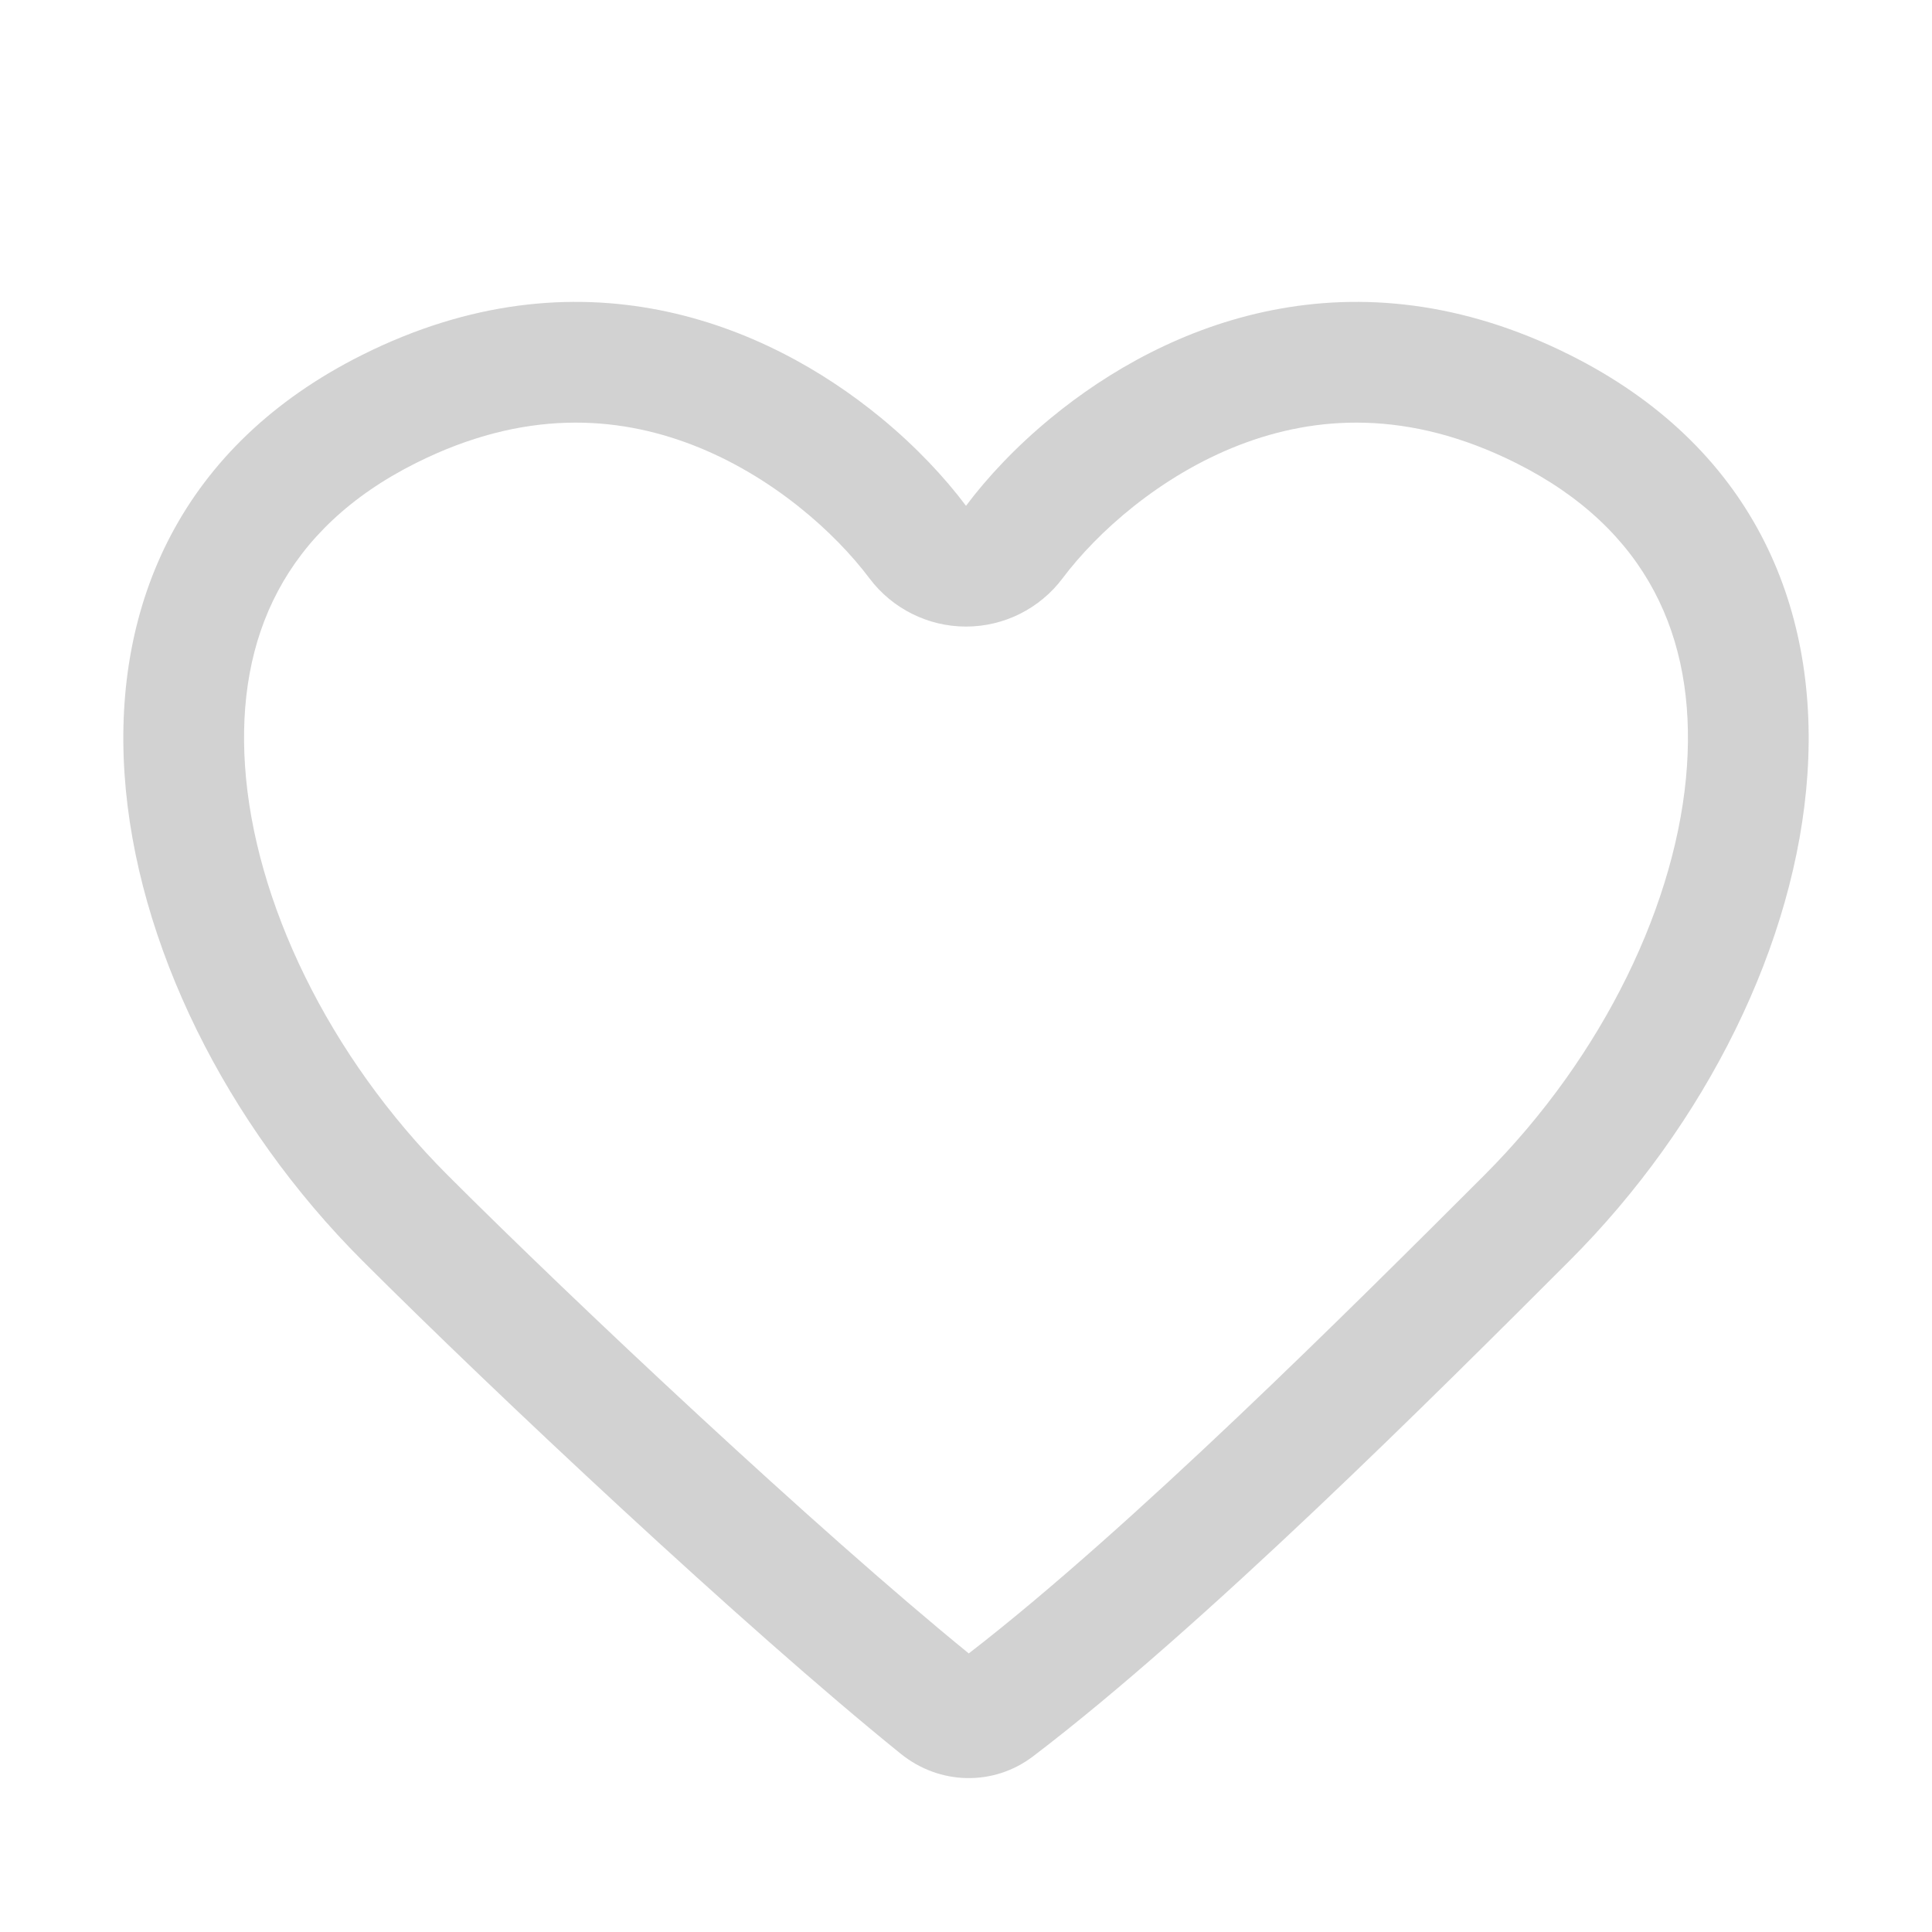
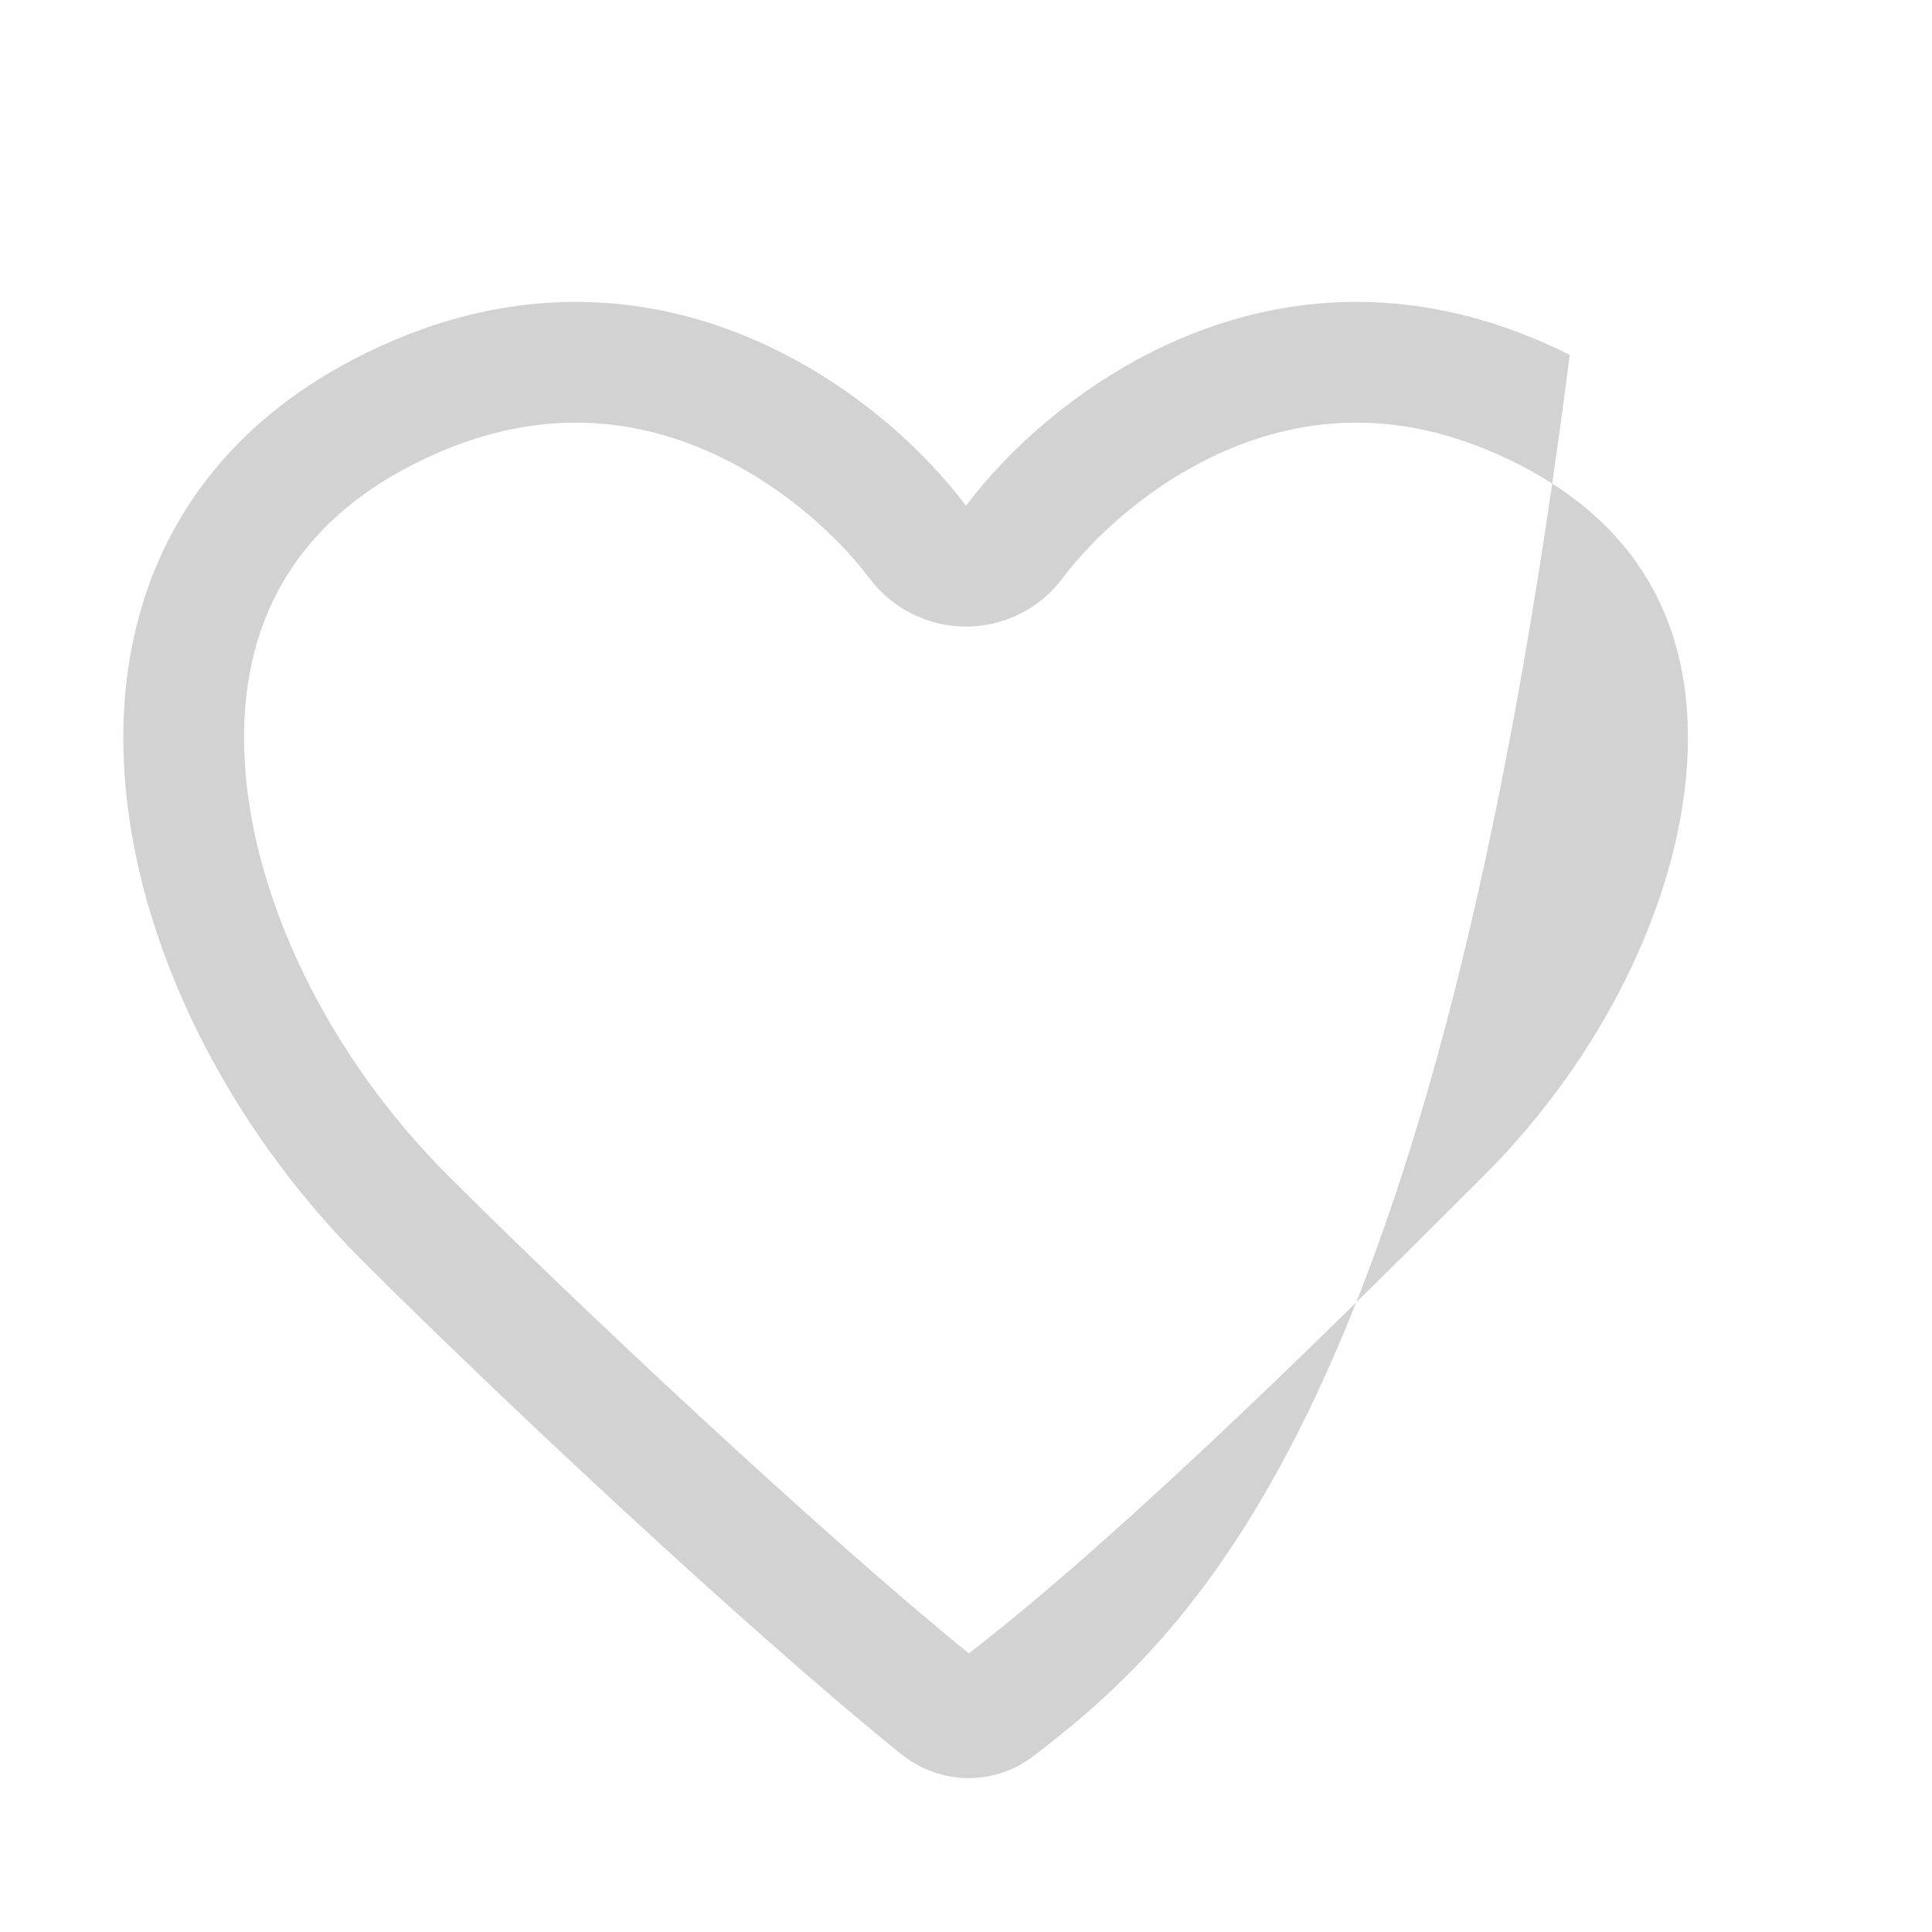
<svg xmlns="http://www.w3.org/2000/svg" viewBox="1984 2484 32 32" width="32" height="32" data-guides="{&quot;vertical&quot;:[],&quot;horizontal&quot;:[]}">
-   <path fill="#212121" stroke="none" fill-opacity="0.2" stroke-width="1" stroke-opacity="1" alignment-baseline="baseline" baseline-shift="baseline" color="rgb(51, 51, 51)" font-size-adjust="none" id="tSvg189accdc419" title="Path 10" d="M 2000 2494.378 C 1999.371 2494.378 1998.778 2494.081 1998.4 2493.578C 1997.835 2492.825 1996.79 2491.879 1995.468 2491.369C 1994.213 2490.886 1992.678 2490.775 1990.894 2491.667C 1988.708 2492.76 1987.917 2494.564 1988.058 2496.682C 1988.208 2498.927 1989.442 2501.491 1991.414 2503.464C 1993.52 2505.57 1997.523 2509.332 2000.046 2511.386C 2002.73 2509.313 2006.395 2505.654 2008.586 2503.464C 2010.558 2501.491 2011.792 2498.927 2011.942 2496.682C 2012.083 2494.564 2011.292 2492.76 2009.106 2491.667C 2007.322 2490.775 2005.787 2490.886 2004.533 2491.369C 2003.211 2491.879 2002.165 2492.825 2001.6 2493.578C 2001.222 2494.081 2000.63 2494.378 2000 2494.378ZM 1998.597 2490.925 C 1999.178 2491.404 1999.652 2491.913 2000 2492.378C 2000.348 2491.913 2000.822 2491.404 2001.404 2490.925C 2003.326 2489.341 2006.418 2488.087 2010 2489.878C 2016 2492.878 2014.5 2500.378 2010 2504.878C 2007.804 2507.074 2003.937 2510.941 2001.109 2513.092C 2000.455 2513.588 1999.562 2513.566 1998.923 2513.051C 1996.33 2510.958 1992.165 2507.043 1990 2504.878C 1985.5 2500.378 1984 2492.878 1990 2489.878C 1993.582 2488.087 1996.675 2489.341 1998.597 2490.925Z" />
+   <path fill="#212121" stroke="none" fill-opacity="0.2" stroke-width="1" stroke-opacity="1" alignment-baseline="baseline" baseline-shift="baseline" color="rgb(51, 51, 51)" font-size-adjust="none" id="tSvg189accdc419" title="Path 10" d="M 2000 2494.378 C 1999.371 2494.378 1998.778 2494.081 1998.4 2493.578C 1997.835 2492.825 1996.79 2491.879 1995.468 2491.369C 1994.213 2490.886 1992.678 2490.775 1990.894 2491.667C 1988.708 2492.76 1987.917 2494.564 1988.058 2496.682C 1988.208 2498.927 1989.442 2501.491 1991.414 2503.464C 1993.52 2505.57 1997.523 2509.332 2000.046 2511.386C 2002.73 2509.313 2006.395 2505.654 2008.586 2503.464C 2010.558 2501.491 2011.792 2498.927 2011.942 2496.682C 2012.083 2494.564 2011.292 2492.76 2009.106 2491.667C 2007.322 2490.775 2005.787 2490.886 2004.533 2491.369C 2003.211 2491.879 2002.165 2492.825 2001.6 2493.578C 2001.222 2494.081 2000.63 2494.378 2000 2494.378ZM 1998.597 2490.925 C 1999.178 2491.404 1999.652 2491.913 2000 2492.378C 2000.348 2491.913 2000.822 2491.404 2001.404 2490.925C 2003.326 2489.341 2006.418 2488.087 2010 2489.878C 2007.804 2507.074 2003.937 2510.941 2001.109 2513.092C 2000.455 2513.588 1999.562 2513.566 1998.923 2513.051C 1996.33 2510.958 1992.165 2507.043 1990 2504.878C 1985.5 2500.378 1984 2492.878 1990 2489.878C 1993.582 2488.087 1996.675 2489.341 1998.597 2490.925Z" />
  <defs />
</svg>